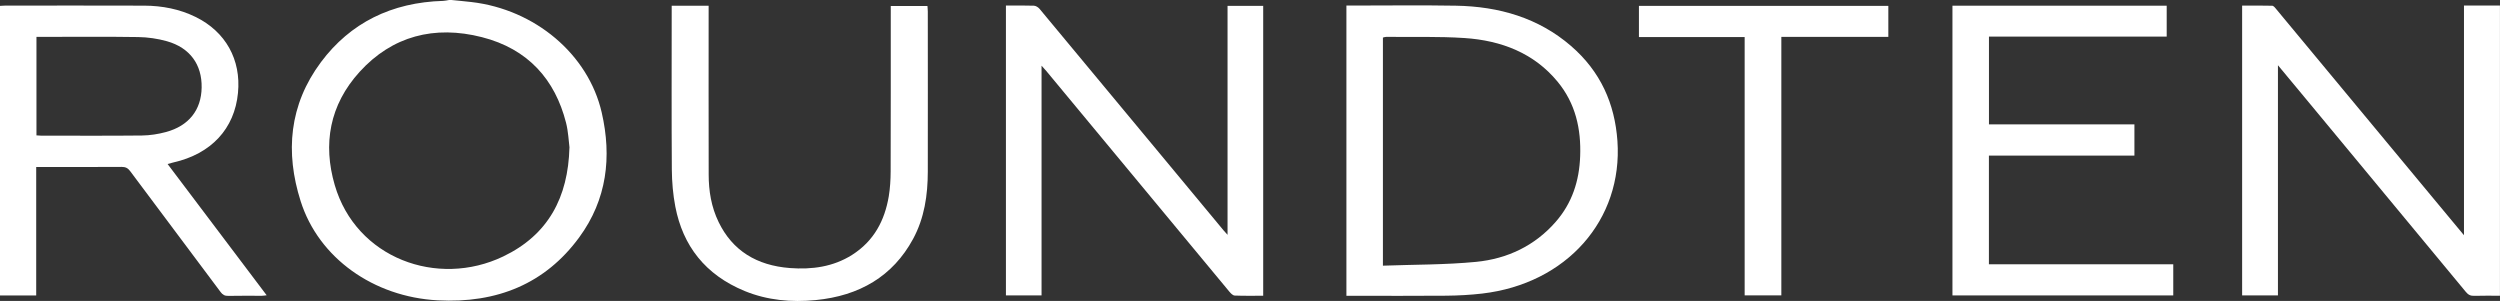
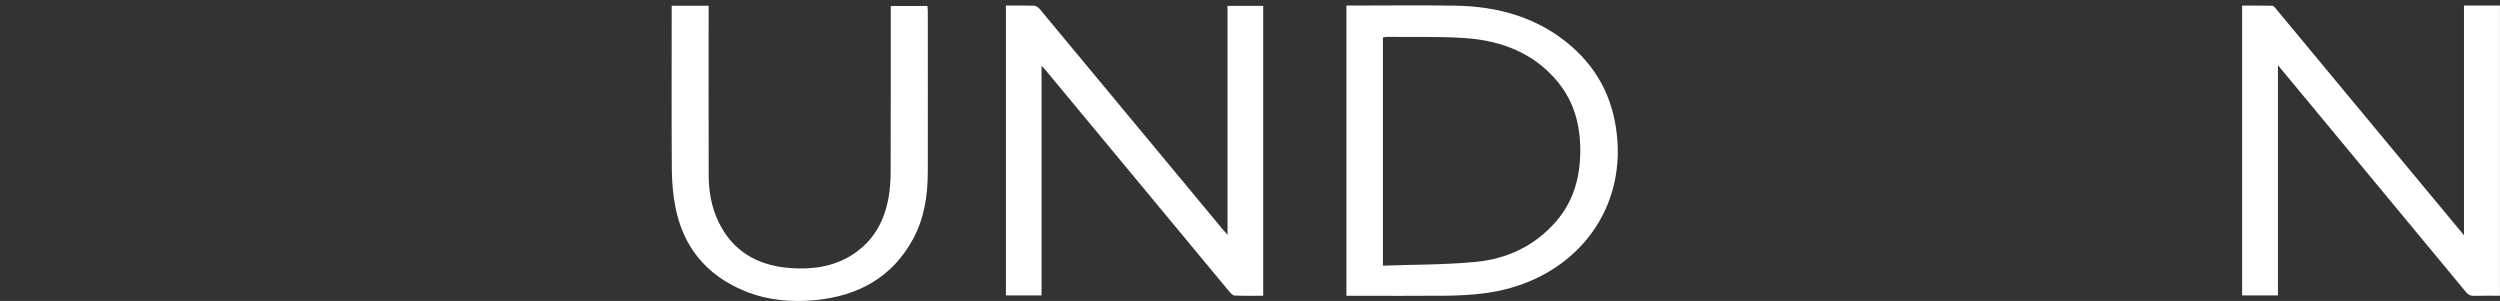
<svg xmlns="http://www.w3.org/2000/svg" width="108" height="13" viewBox="0 0 108 13" fill="none">
  <rect x="0" y="0" width="108" height="13" fill="#333333" stroke="none" />
  <path d="M108 12.776C107.63 12.776 107.26 12.768 106.89 12.78C106.724 12.786 106.625 12.732 106.526 12.612C104.265 9.878 102.002 7.148 99.737 4.419C99.306 3.9 98.876 3.382 98.407 2.818V12.76H96.86V0.242C97.288 0.242 97.723 0.236 98.158 0.248C98.22 0.248 98.289 0.34 98.338 0.4C100.7 3.242 103.06 6.086 105.42 8.93C105.745 9.322 106.072 9.714 106.444 10.162V0.24H107.998V12.776H108Z" fill="white" />
-   <path d="M19.504 0C19.79 0.03 20.078 0.054 20.364 0.088C23.109 0.406 25.416 2.343 25.994 4.861C26.433 6.772 26.227 8.613 25.018 10.26C23.555 12.252 21.479 13.112 18.906 12.974C16.137 12.826 13.766 11.145 12.988 8.691C12.318 6.582 12.488 4.531 13.867 2.682C15.134 0.987 16.914 0.102 19.149 0.038C19.233 0.036 19.317 0.012 19.401 0C19.435 0 19.469 0 19.504 0ZM24.602 6.374C24.566 6.106 24.553 5.694 24.452 5.299C23.979 3.446 22.821 2.115 20.818 1.605C18.764 1.081 16.942 1.559 15.539 3.1C14.231 4.537 13.945 6.224 14.461 7.995C15.38 11.151 18.891 12.444 21.739 11.079C23.69 10.144 24.542 8.523 24.6 6.374H24.602Z" fill="white" />
  <path d="M43.456 0.24C43.874 0.24 44.268 0.232 44.663 0.246C44.747 0.248 44.851 0.314 44.907 0.38C46.66 2.485 48.411 4.595 50.16 6.702C51.059 7.785 51.956 8.867 52.856 9.95C52.897 9.998 52.94 10.044 53.03 10.144V0.254H54.57V12.776C54.157 12.776 53.746 12.784 53.337 12.768C53.26 12.764 53.17 12.674 53.112 12.604C51.16 10.256 49.213 7.905 47.264 5.555C46.576 4.725 45.888 3.896 45.199 3.066C45.15 3.006 45.094 2.948 44.995 2.838V12.762H43.456V0.24Z" fill="white" />
-   <path d="M1.564 7.212V12.764H0V0.254C0.073 0.25 0.148 0.242 0.222 0.242C2.227 0.242 4.232 0.236 6.237 0.244C7.011 0.248 7.758 0.392 8.45 0.732C9.748 1.369 10.421 2.578 10.281 4.014C10.133 5.563 9.124 6.648 7.489 7.018C7.416 7.034 7.342 7.056 7.239 7.084C8.668 8.976 10.083 10.853 11.52 12.756C11.432 12.766 11.37 12.778 11.309 12.778C10.828 12.778 10.346 12.772 9.864 12.782C9.707 12.786 9.618 12.734 9.53 12.616C8.231 10.875 6.923 9.138 5.626 7.397C5.527 7.264 5.428 7.208 5.251 7.21C4.115 7.218 2.98 7.214 1.844 7.214H1.564V7.212ZM1.577 5.848C1.65 5.852 1.708 5.86 1.766 5.86C3.221 5.86 4.675 5.87 6.129 5.854C6.478 5.85 6.835 5.794 7.168 5.704C8.158 5.437 8.696 4.751 8.711 3.782C8.728 2.788 8.205 2.063 7.211 1.781C6.813 1.669 6.385 1.607 5.97 1.601C4.593 1.579 3.216 1.593 1.839 1.593C1.755 1.593 1.672 1.593 1.575 1.593V5.848H1.577Z" fill="white" />
  <path d="M58.165 12.776V0.24C58.26 0.24 58.344 0.24 58.428 0.24C59.916 0.24 61.403 0.22 62.892 0.246C64.763 0.278 66.463 0.773 67.865 1.983C69.147 3.09 69.758 4.479 69.873 6.088C70.111 9.498 67.676 12.258 64.027 12.682C63.517 12.742 62.999 12.768 62.485 12.774C61.142 12.786 59.802 12.778 58.46 12.778H58.165V12.776ZM59.744 11.477C61.104 11.427 62.44 11.441 63.761 11.313C65.127 11.181 66.306 10.609 67.194 9.598C67.921 8.774 68.225 7.803 68.263 6.754C68.308 5.582 68.07 4.473 67.282 3.522C66.271 2.3 64.868 1.749 63.264 1.643C62.143 1.569 61.013 1.605 59.886 1.593C59.839 1.593 59.791 1.611 59.742 1.623V11.477H59.744Z" fill="white" />
-   <path d="M84.348 0.246H93.601V1.581H85.923V5.373H92.207V6.722H85.921V11.417H93.885V12.762H84.346V0.246H84.348Z" fill="white" />
  <path d="M29.013 0.248H30.613C30.613 0.342 30.613 0.434 30.613 0.526C30.613 2.864 30.609 5.201 30.615 7.539C30.615 8.247 30.727 8.941 31.046 9.596C31.644 10.827 32.687 11.467 34.118 11.579C35.075 11.653 35.992 11.527 36.805 11.015C37.764 10.408 38.22 9.514 38.395 8.481C38.453 8.127 38.474 7.765 38.476 7.406C38.483 5.125 38.481 2.844 38.481 0.562V0.26H40.066C40.07 0.336 40.081 0.42 40.081 0.502C40.081 2.808 40.086 5.113 40.081 7.418C40.079 8.427 39.937 9.416 39.442 10.328C38.569 11.935 37.132 12.78 35.234 12.964C34.187 13.066 33.152 12.974 32.175 12.574C30.463 11.871 29.499 10.614 29.174 8.927C29.073 8.403 29.028 7.863 29.023 7.328C29.008 5.071 29.017 2.814 29.017 0.556V0.248H29.013Z" fill="white" />
-   <path d="M81.576 0.254V1.593H76.954V12.76H75.369V1.601H70.802V0.254H81.578H81.576Z" fill="white" />
</svg>